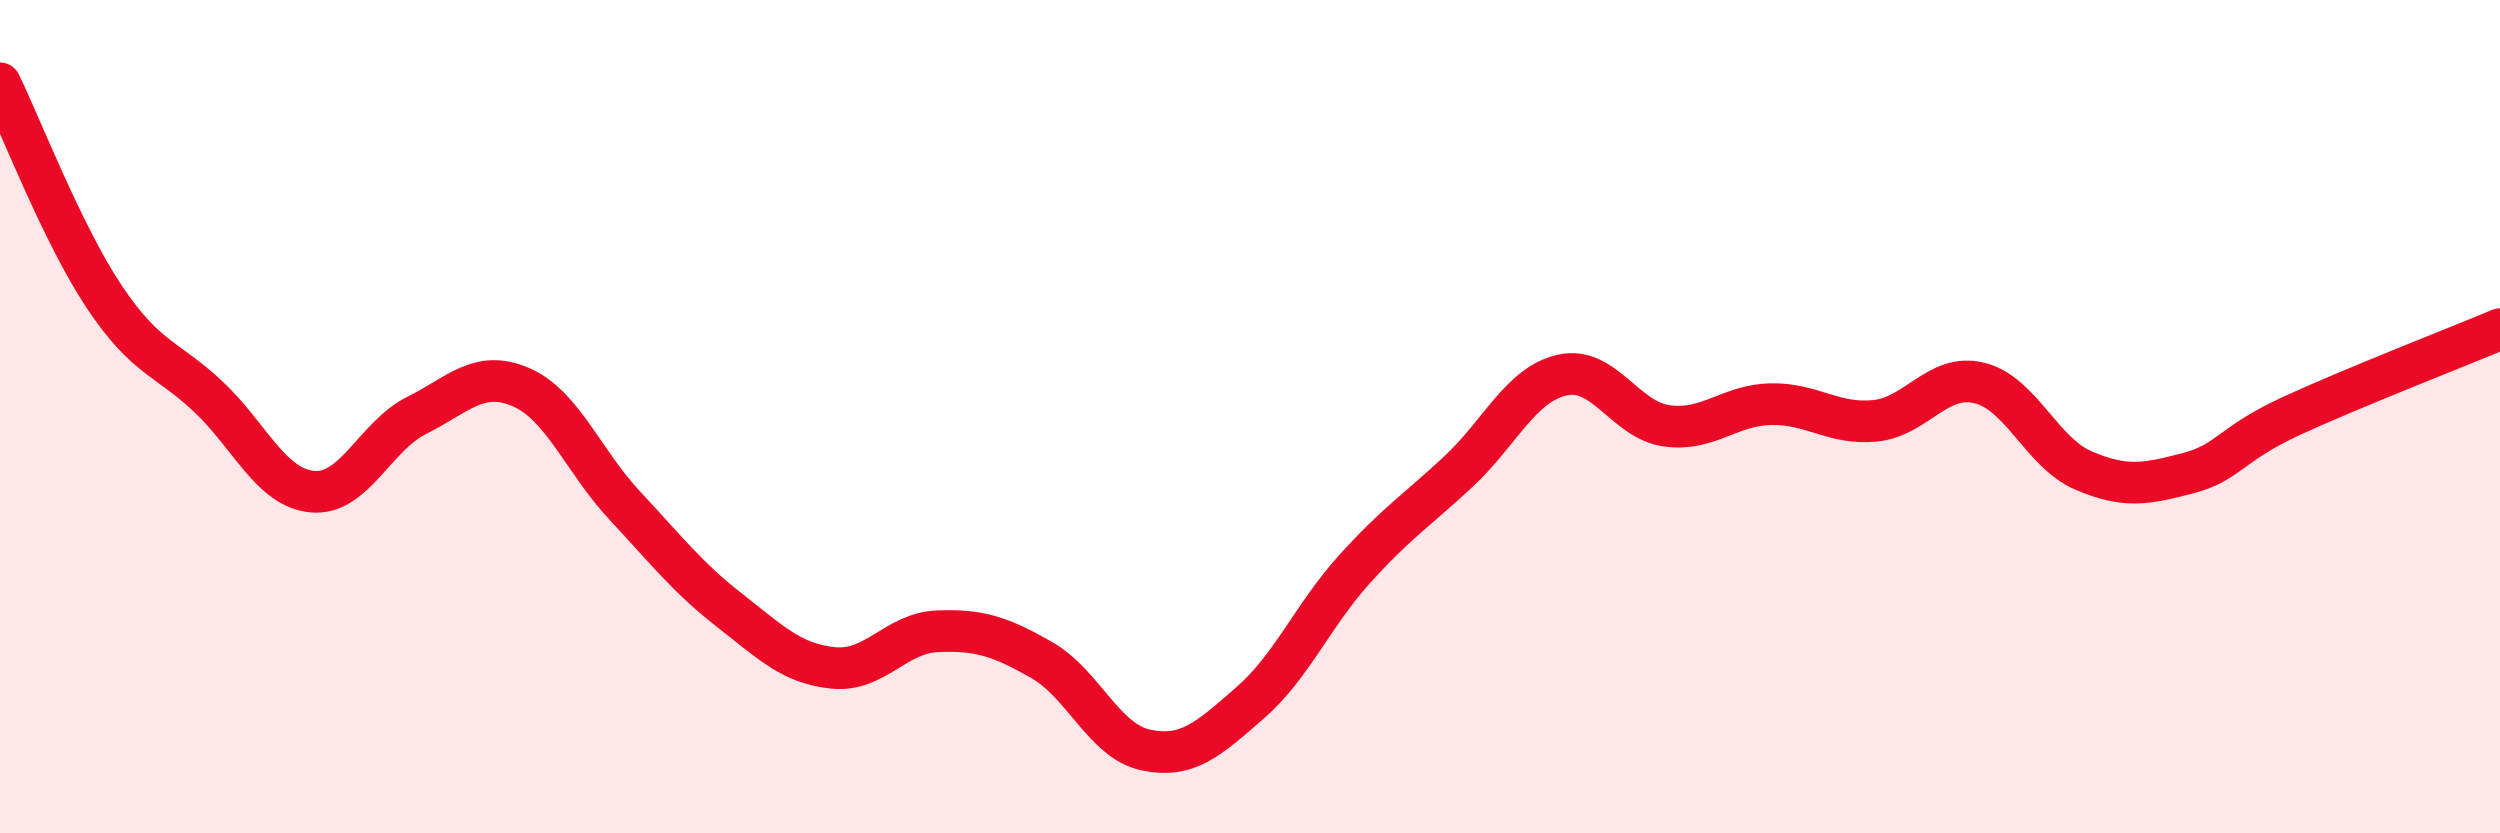
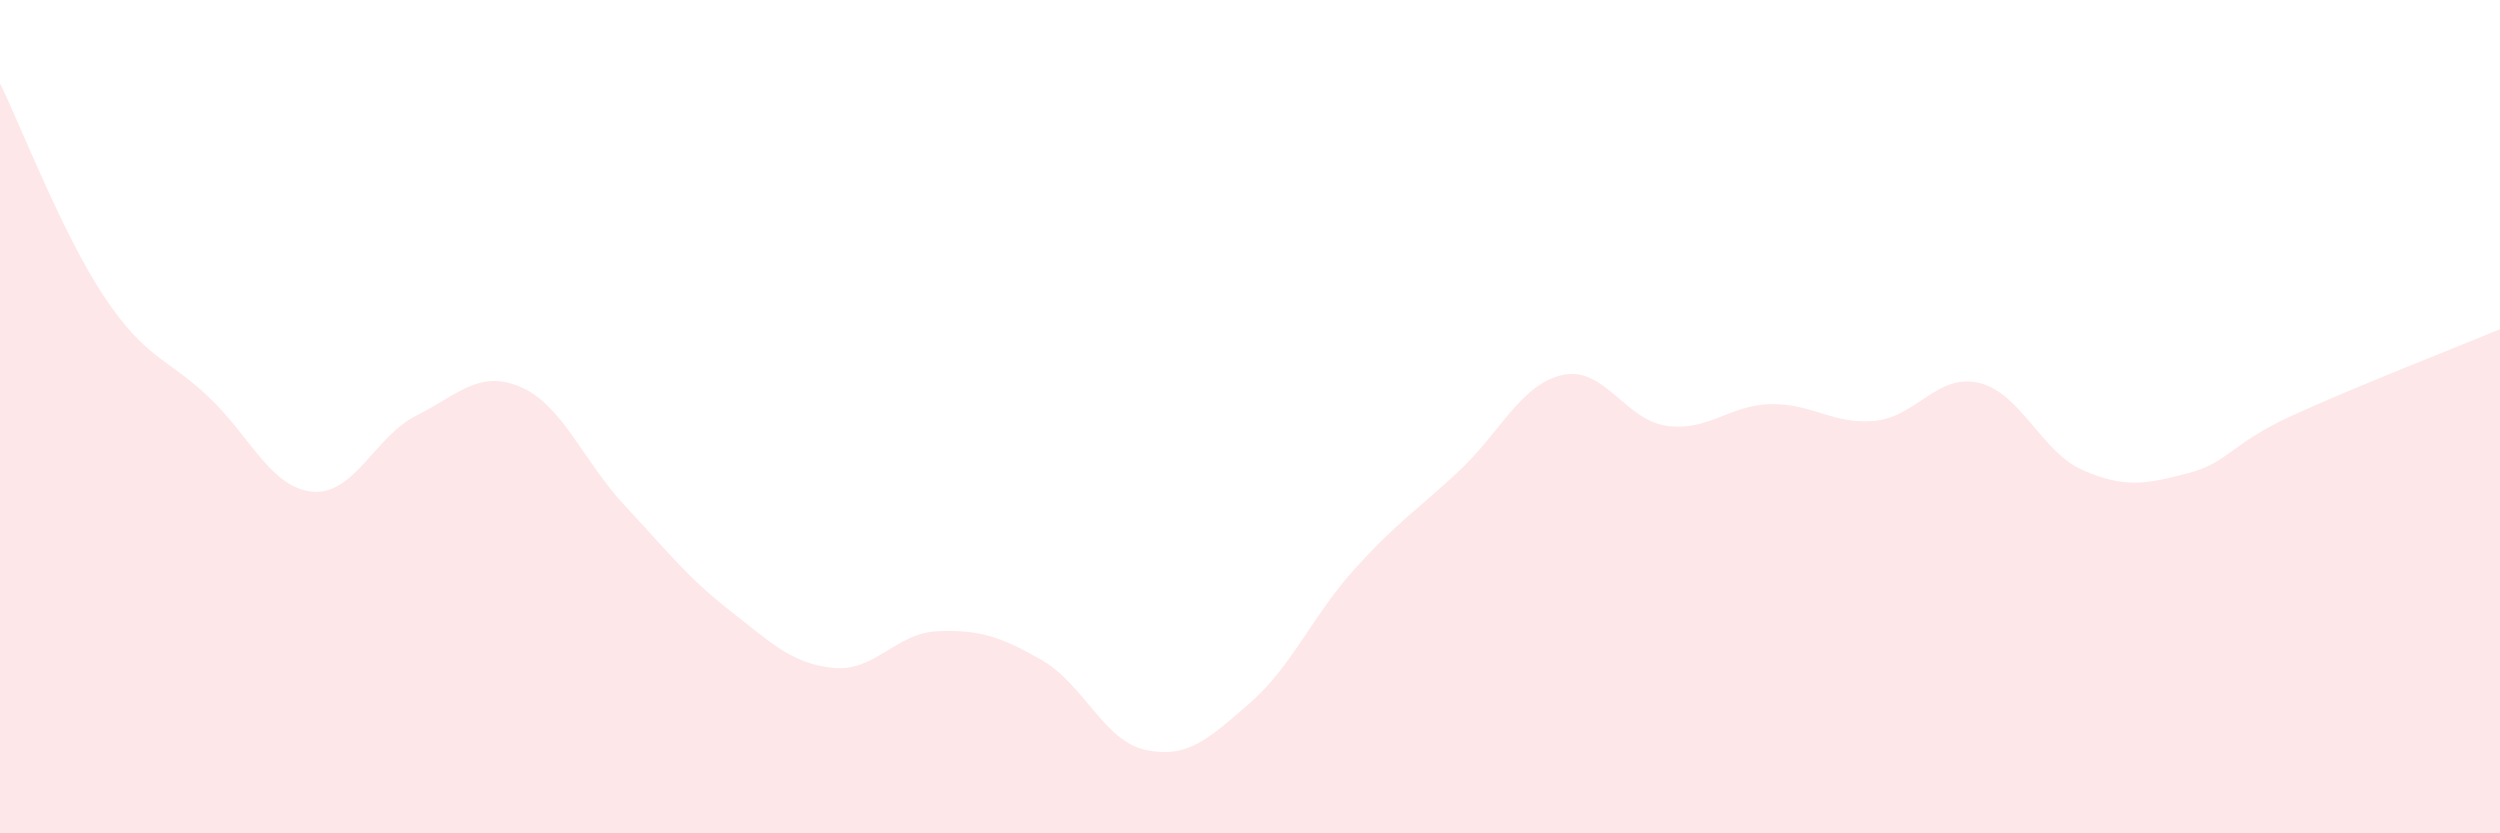
<svg xmlns="http://www.w3.org/2000/svg" width="60" height="20" viewBox="0 0 60 20">
  <path d="M 0,2 C 0.5,3.02 1.5,5.62 2.5,7.12 C 3.5,8.62 4,8.58 5,9.52 C 6,10.46 6.5,11.71 7.5,11.8 C 8.5,11.89 9,10.47 10,9.97 C 11,9.47 11.5,8.86 12.5,9.29 C 13.5,9.72 14,11.07 15,12.14 C 16,13.21 16.5,13.86 17.5,14.64 C 18.5,15.42 19,15.93 20,16.03 C 21,16.13 21.5,15.19 22.5,15.15 C 23.5,15.11 24,15.27 25,15.84 C 26,16.41 26.5,17.79 27.5,18 C 28.5,18.21 29,17.74 30,16.87 C 31,16 31.5,14.78 32.5,13.67 C 33.5,12.56 34,12.25 35,11.32 C 36,10.39 36.5,9.22 37.5,9 C 38.5,8.78 39,10.08 40,10.22 C 41,10.36 41.5,9.72 42.5,9.7 C 43.5,9.68 44,10.2 45,10.1 C 46,10 46.5,8.95 47.5,9.19 C 48.5,9.43 49,10.86 50,11.29 C 51,11.72 51.5,11.62 52.5,11.36 C 53.5,11.1 53.5,10.67 55,9.98 C 56.5,9.29 59,8.32 60,7.9L60 20L0 20Z" fill="#EB0A25" opacity="0.1" stroke-linecap="round" stroke-linejoin="round" />
-   <path d="M 0,2 C 0.5,3.02 1.5,5.62 2.5,7.12 C 3.5,8.62 4,8.58 5,9.52 C 6,10.46 6.5,11.71 7.5,11.8 C 8.5,11.89 9,10.47 10,9.97 C 11,9.47 11.5,8.86 12.5,9.29 C 13.5,9.72 14,11.07 15,12.14 C 16,13.21 16.5,13.86 17.5,14.64 C 18.5,15.42 19,15.93 20,16.03 C 21,16.13 21.5,15.19 22.5,15.15 C 23.5,15.11 24,15.27 25,15.84 C 26,16.41 26.5,17.79 27.5,18 C 28.5,18.21 29,17.74 30,16.87 C 31,16 31.5,14.78 32.5,13.67 C 33.5,12.56 34,12.25 35,11.32 C 36,10.39 36.5,9.22 37.5,9 C 38.5,8.78 39,10.08 40,10.22 C 41,10.36 41.5,9.72 42.5,9.7 C 43.5,9.68 44,10.2 45,10.1 C 46,10 46.5,8.95 47.5,9.19 C 48.5,9.43 49,10.86 50,11.29 C 51,11.72 51.5,11.62 52.5,11.36 C 53.5,11.1 53.5,10.67 55,9.98 C 56.5,9.29 59,8.32 60,7.9" stroke="#EB0A25" stroke-width="1" fill="none" stroke-linecap="round" stroke-linejoin="round" />
</svg>